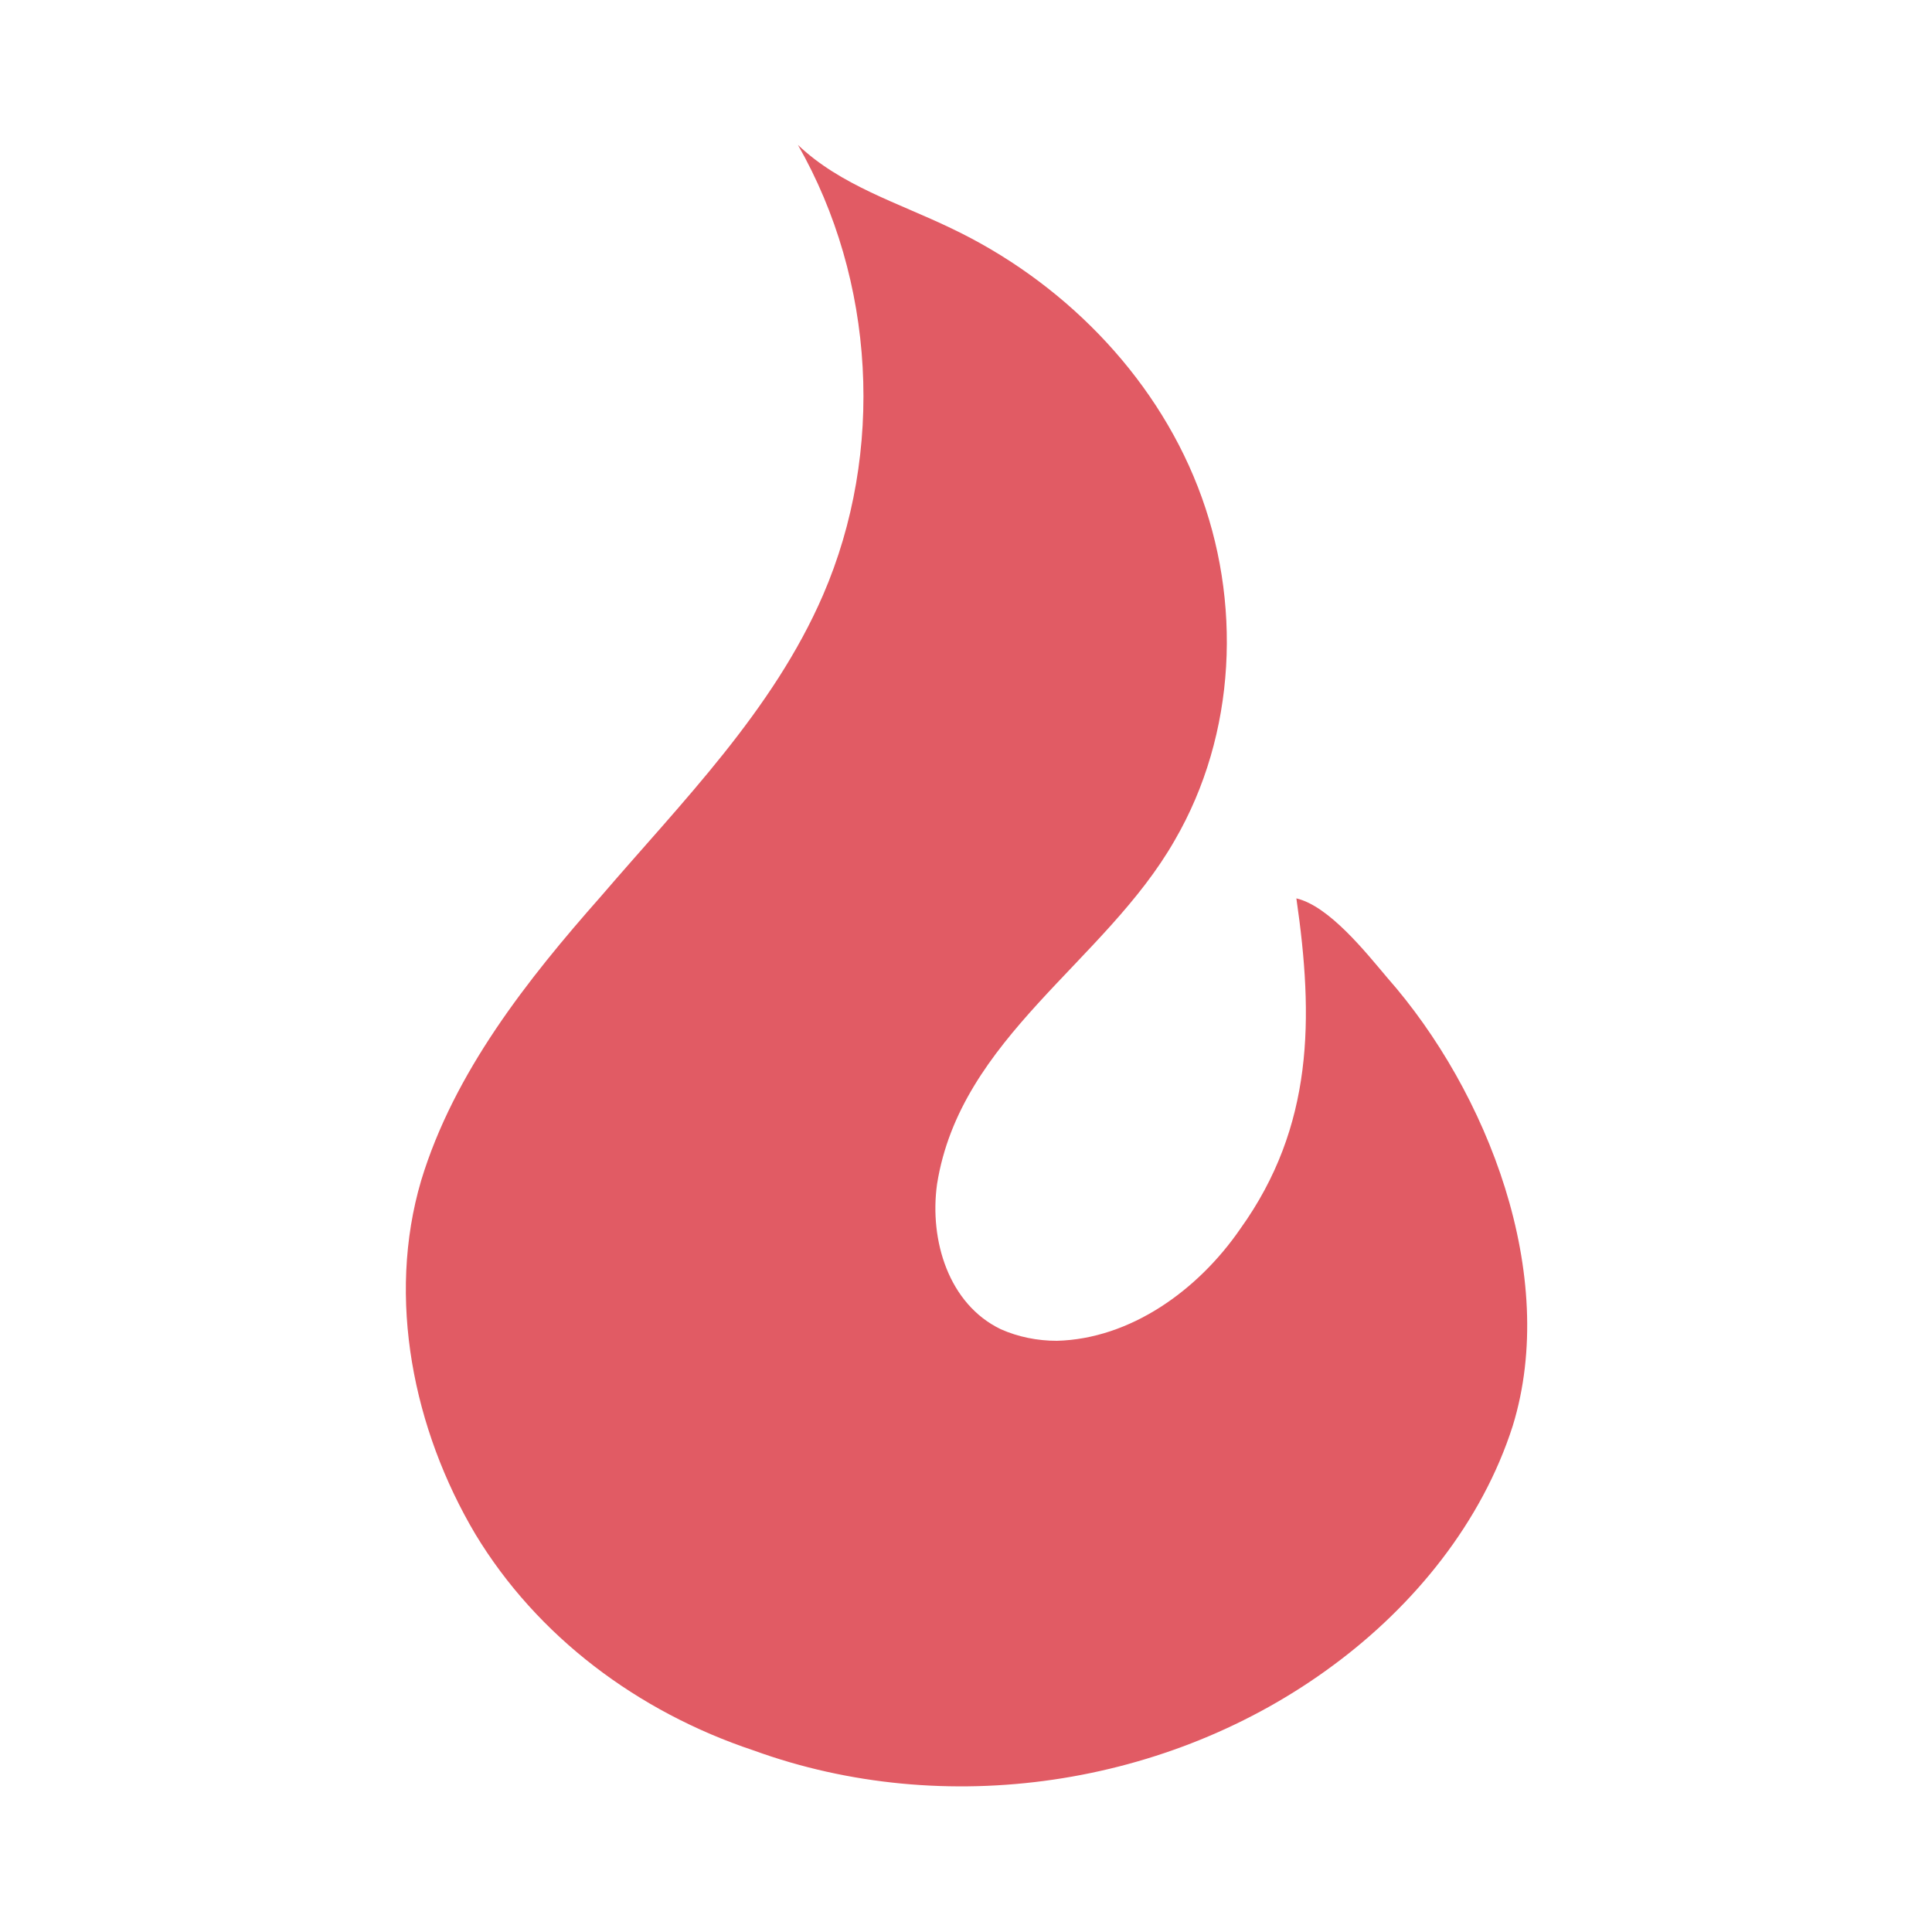
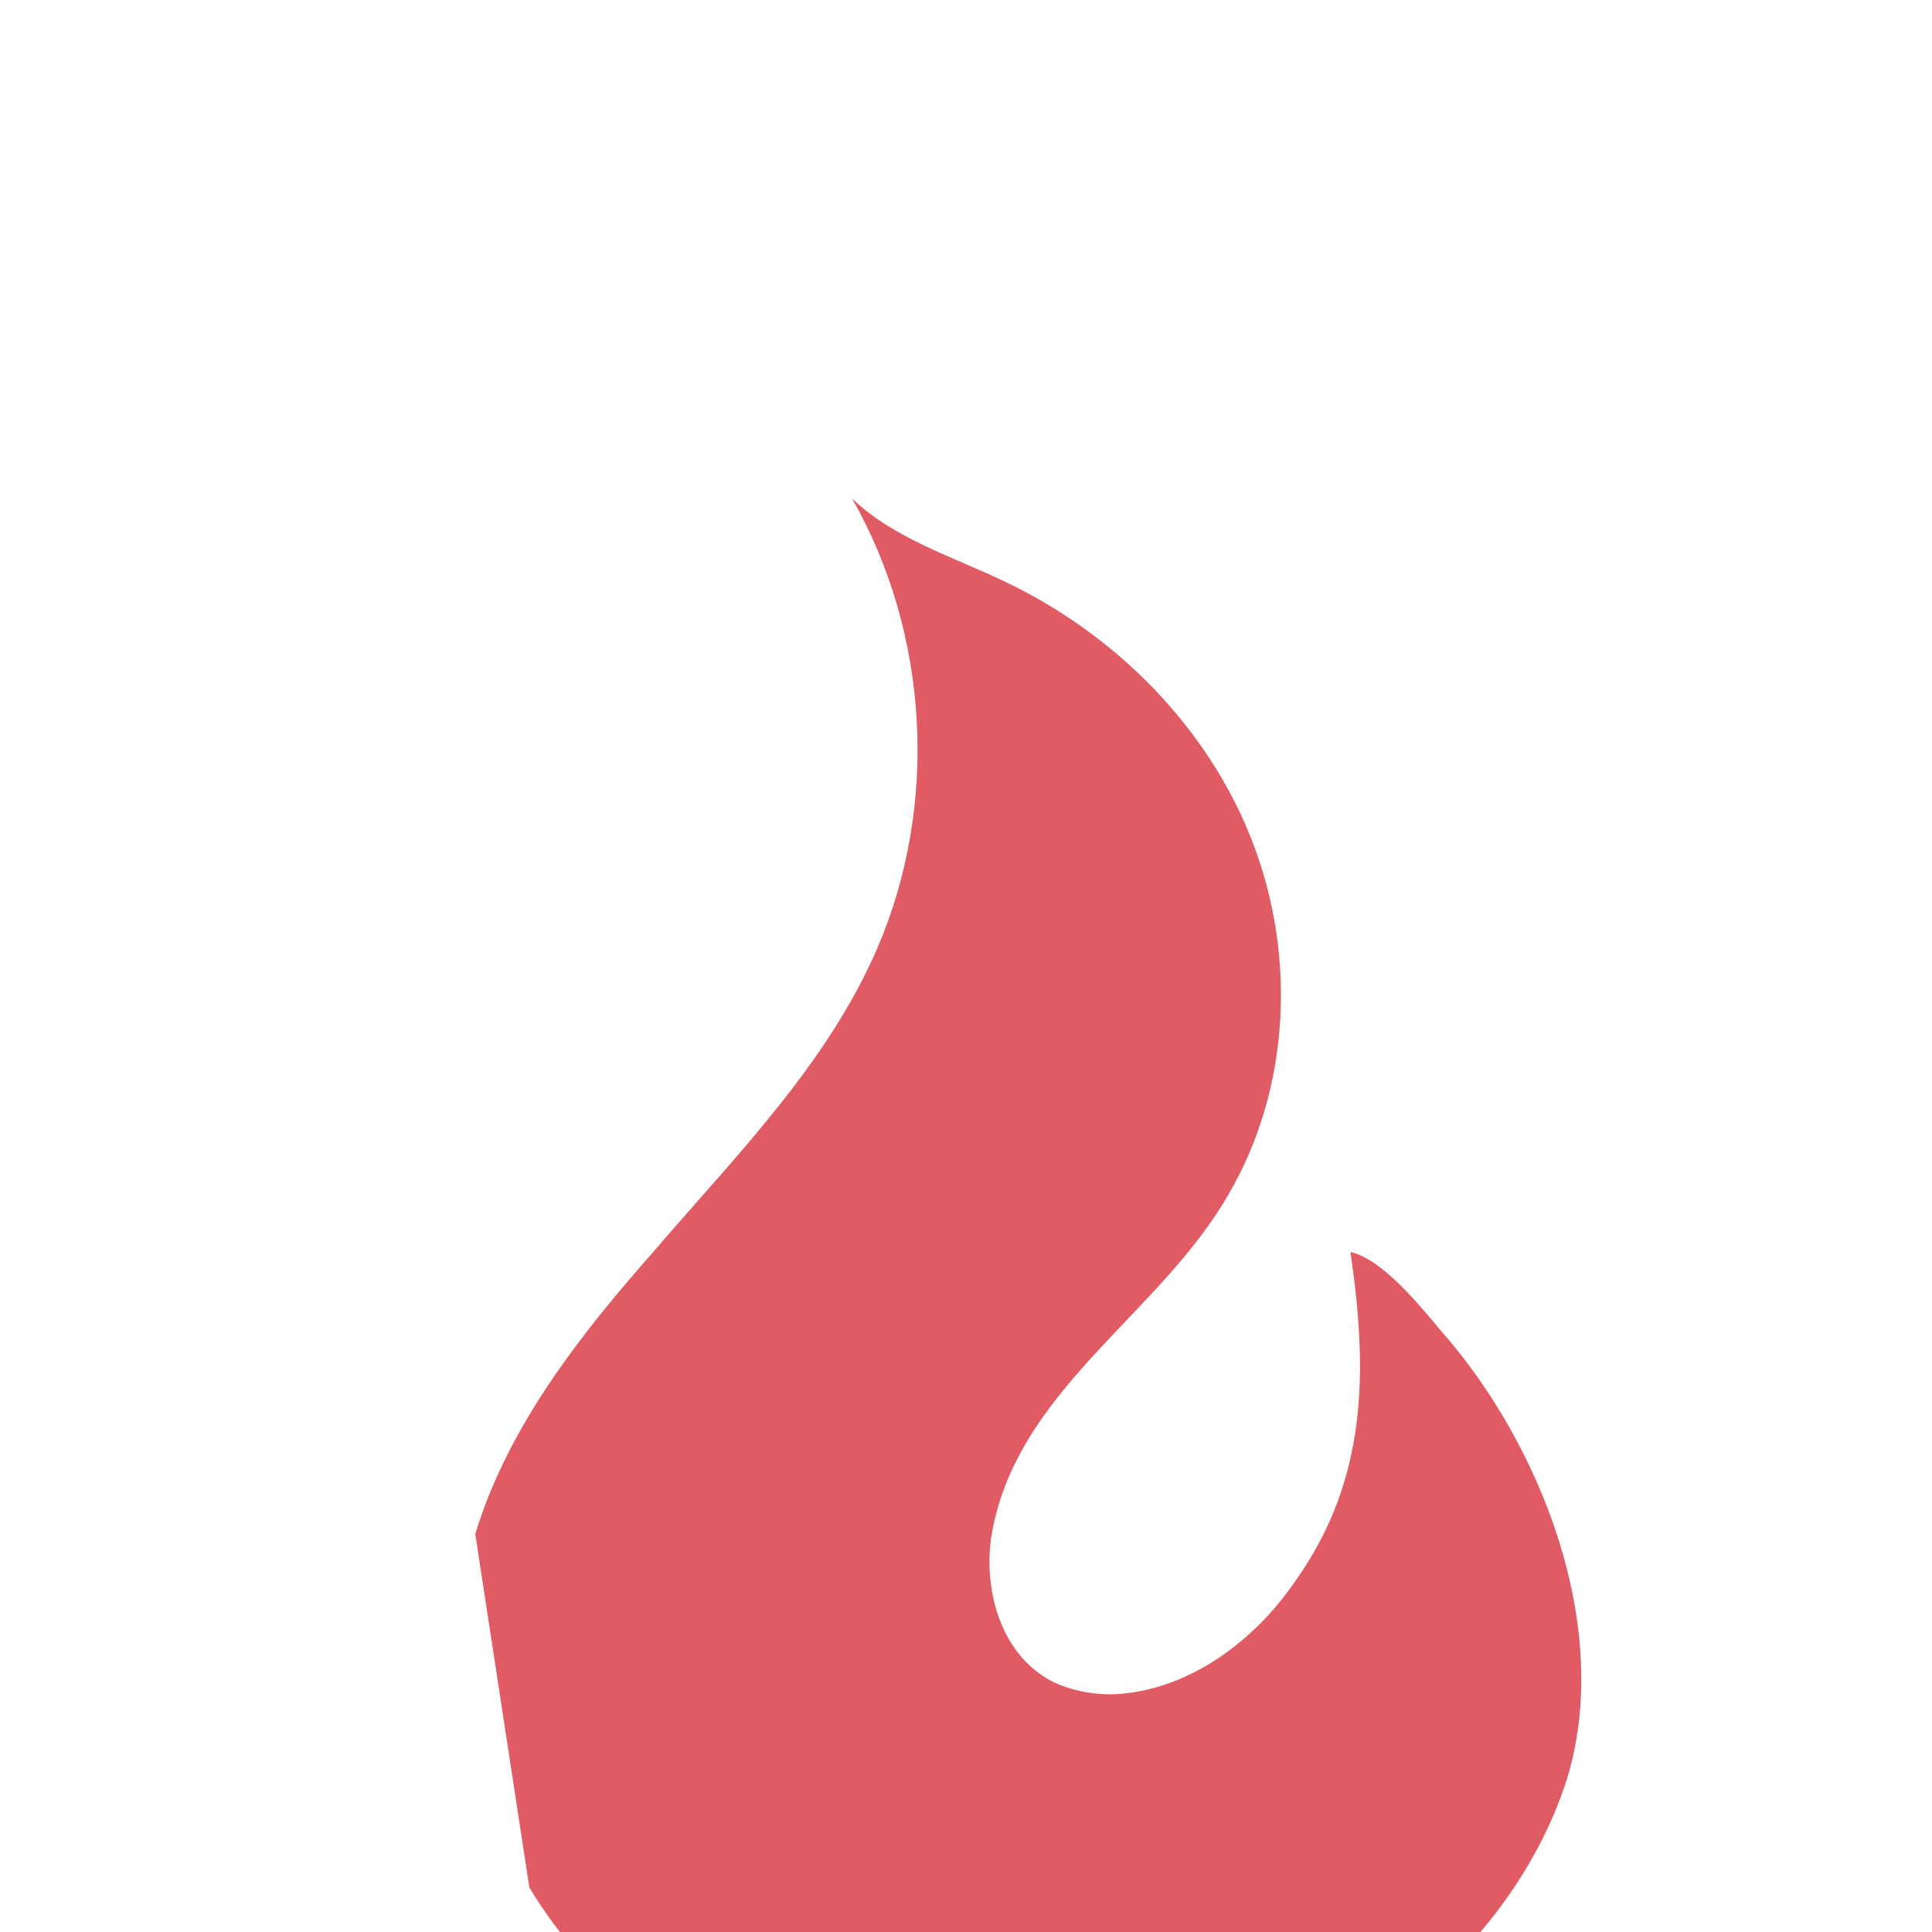
<svg xmlns="http://www.w3.org/2000/svg" version="1.1" id="圖層_1" x="0" y="0" viewBox="0 0 100 100" xml:space="preserve">
-   <path d="M24.6 79.4C21.4 74 20 67.2 21.8 61.1c1.7-5.6 5.5-10.4 9.3-14.7 4.2-4.9 8.9-9.6 11.5-15.6 3.2-7.4 2.7-16.3-1.3-23.3 2.2 2.1 5.2 3 7.9 4.3 5.7 2.7 10.5 7.5 12.8 13.4 2.3 5.9 2 12.8-1.2 18.3-3.6 6.3-11.1 10.2-12.3 17.8-.4 2.9.6 6.2 3.3 7.5.9.4 1.9.6 2.9.6 3.8-.1 7.3-2.6 9.5-5.8 3.8-5.3 3.8-10.9 2.9-17.1 1.7.4 3.6 2.8 4.7 4.1 5.2 5.9 8.9 15.4 6.5 23.2-1.6 5-5.1 9.3-9.3 12.4-8.5 6.3-20.1 8-30 4.4-6-2-11.2-5.9-14.4-11.2z" fill-rule="evenodd" clip-rule="evenodd" fill="#e15b64" />
+   <path d="M24.6 79.4c1.7-5.6 5.5-10.4 9.3-14.7 4.2-4.9 8.9-9.6 11.5-15.6 3.2-7.4 2.7-16.3-1.3-23.3 2.2 2.1 5.2 3 7.9 4.3 5.7 2.7 10.5 7.5 12.8 13.4 2.3 5.9 2 12.8-1.2 18.3-3.6 6.3-11.1 10.2-12.3 17.8-.4 2.9.6 6.2 3.3 7.5.9.4 1.9.6 2.9.6 3.8-.1 7.3-2.6 9.5-5.8 3.8-5.3 3.8-10.9 2.9-17.1 1.7.4 3.6 2.8 4.7 4.1 5.2 5.9 8.9 15.4 6.5 23.2-1.6 5-5.1 9.3-9.3 12.4-8.5 6.3-20.1 8-30 4.4-6-2-11.2-5.9-14.4-11.2z" fill-rule="evenodd" clip-rule="evenodd" fill="#e15b64" />
</svg>